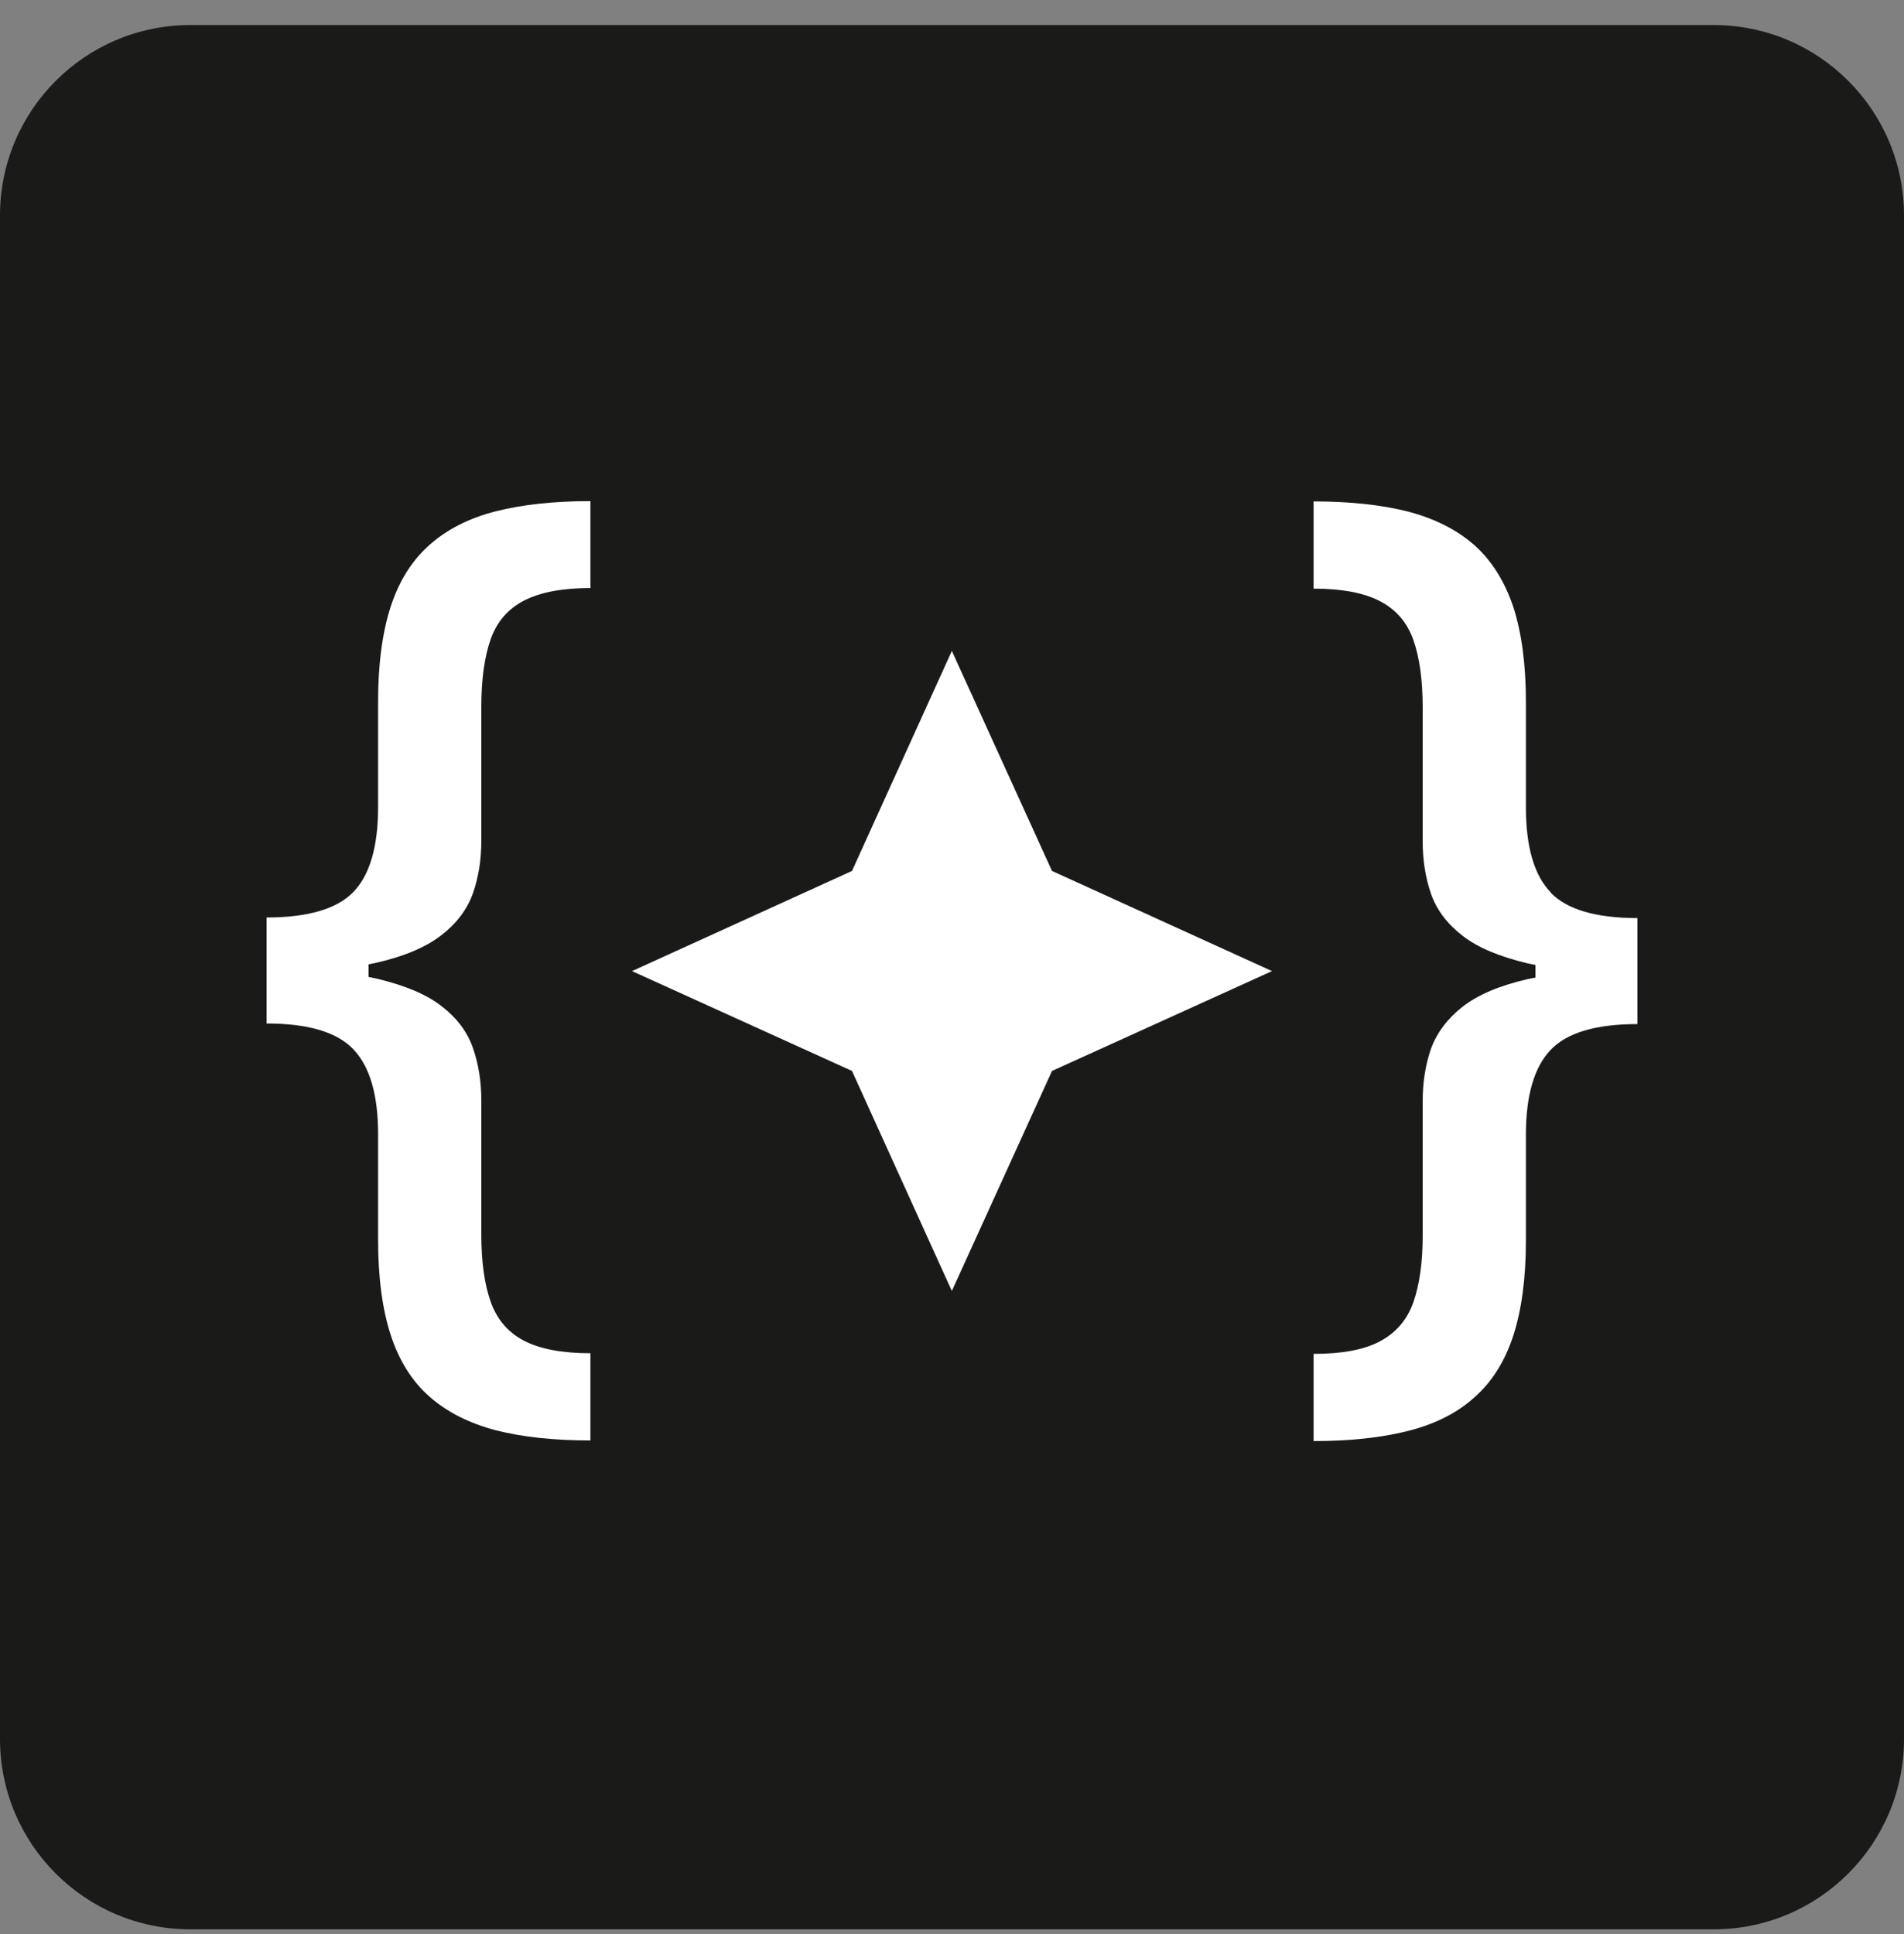
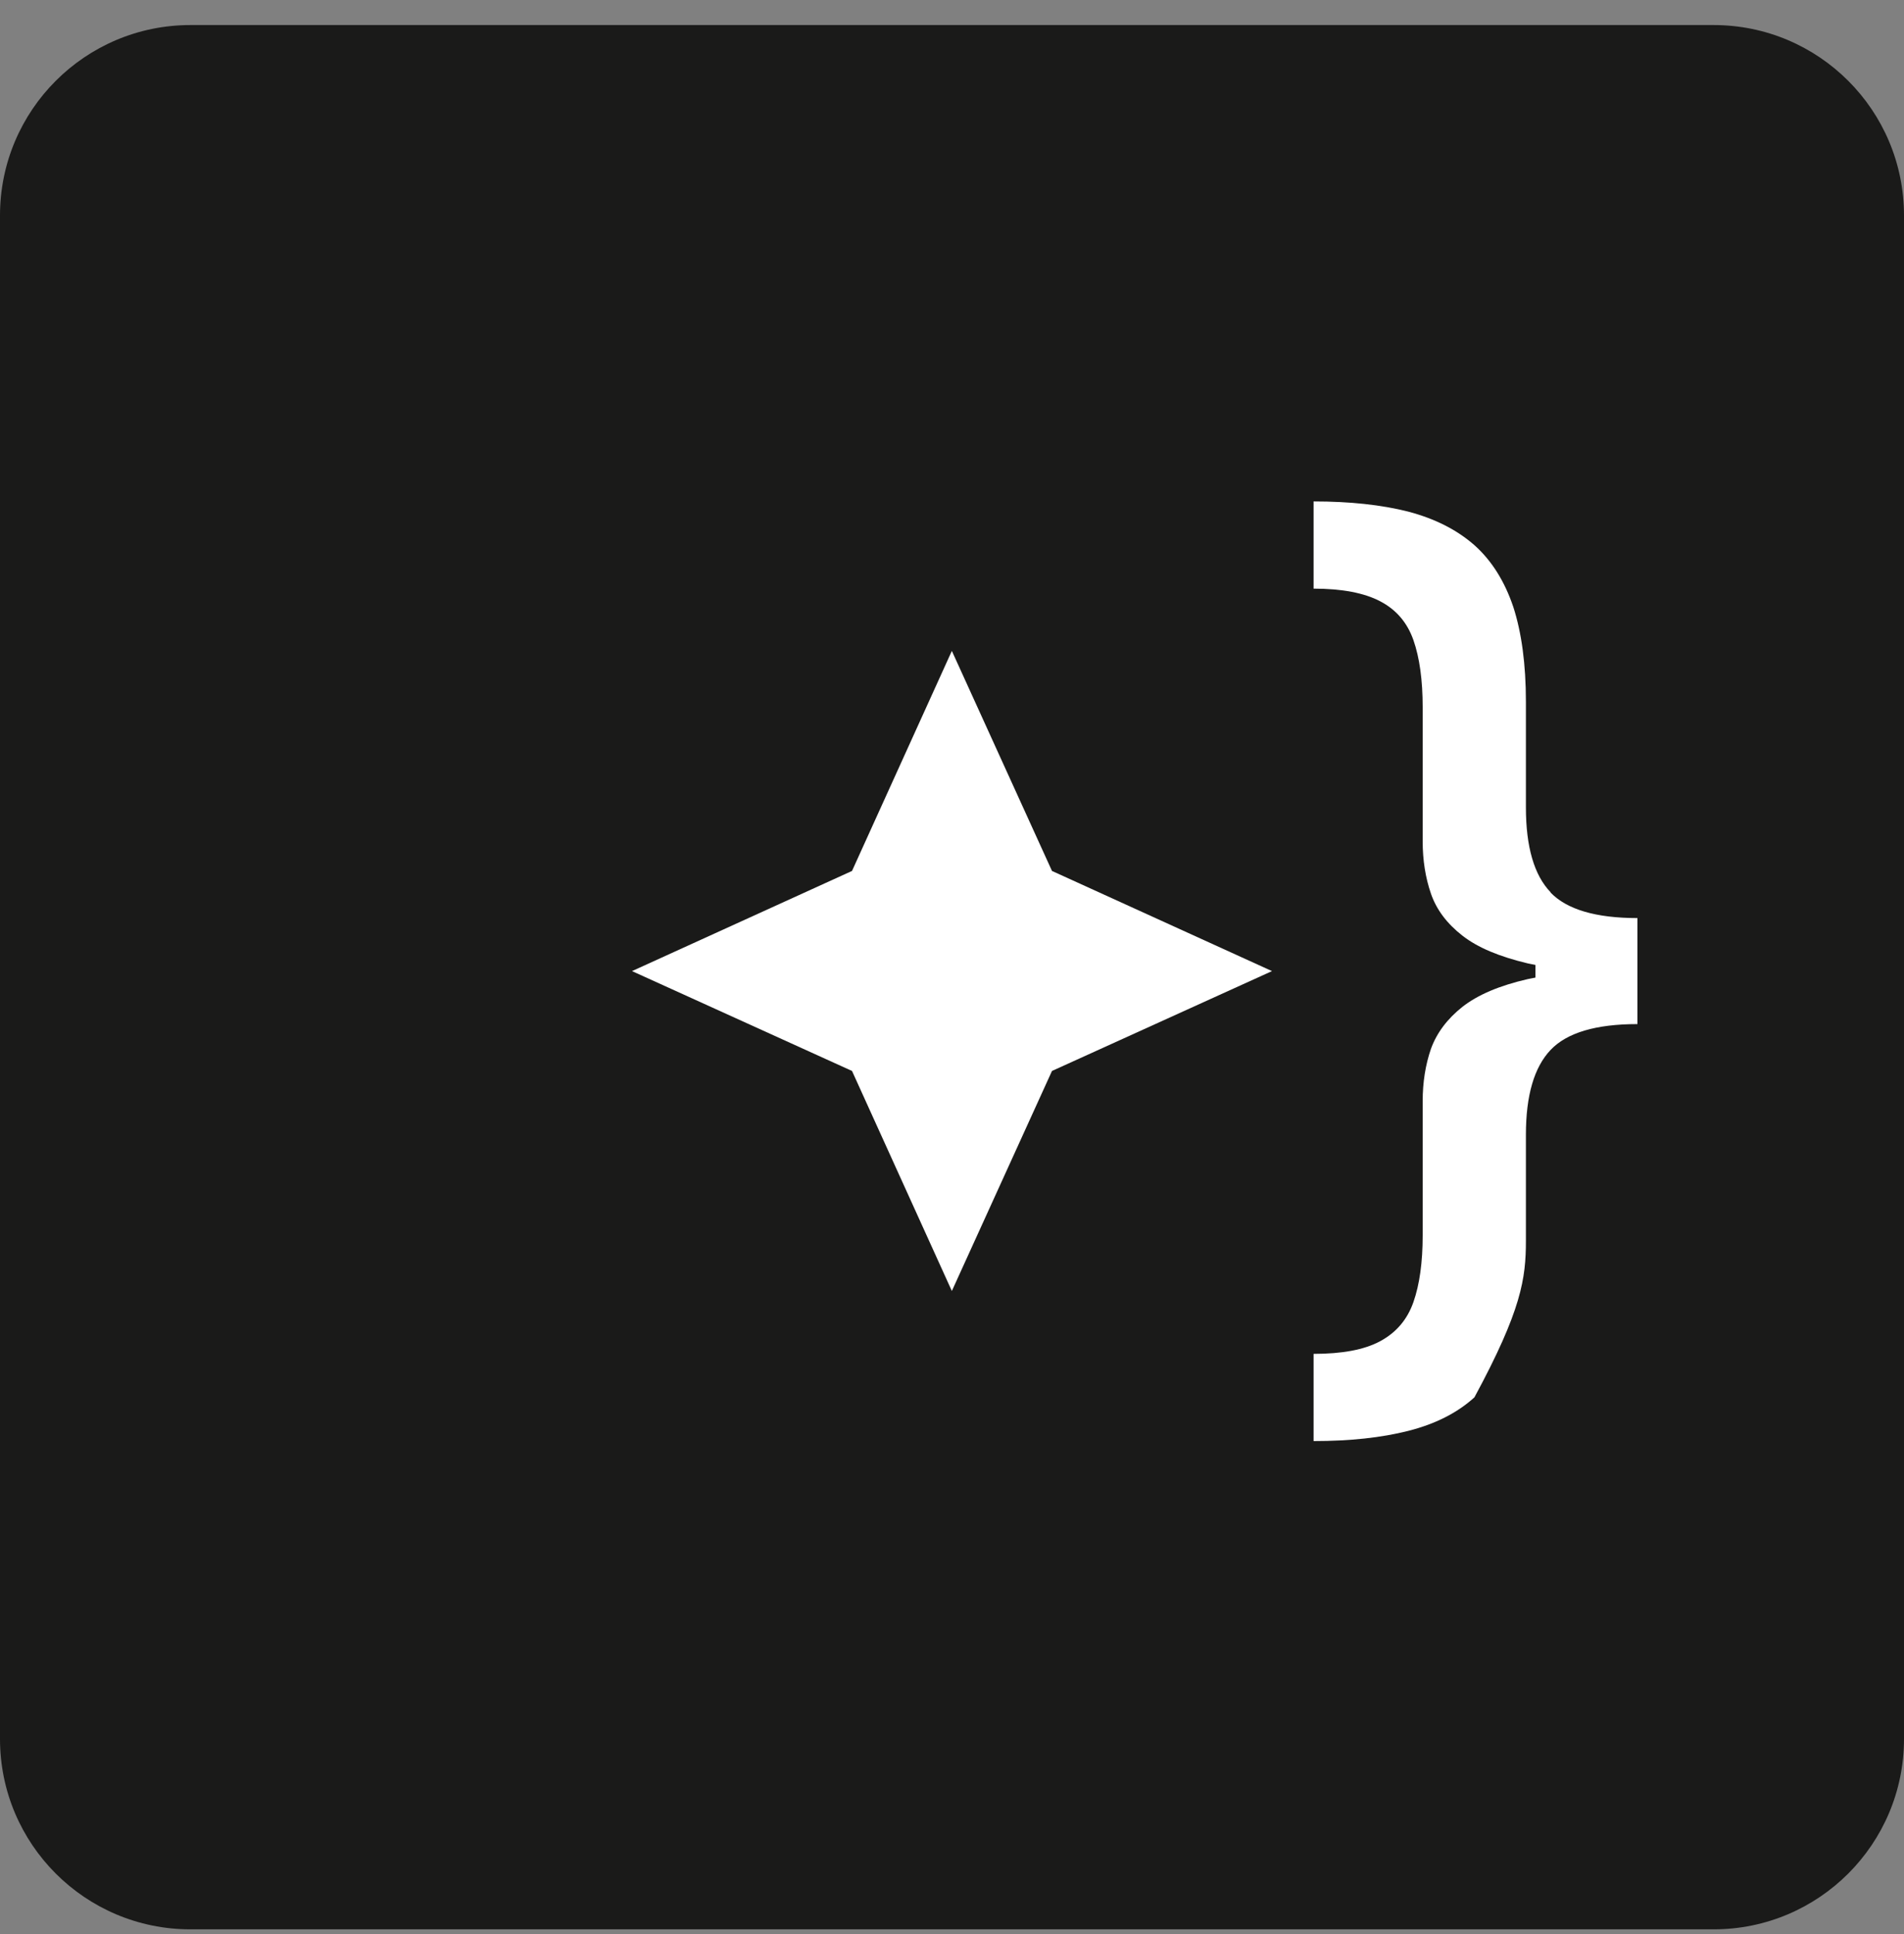
<svg xmlns="http://www.w3.org/2000/svg" fill="none" height="65" viewBox="0 0 64 65" width="64">
  <rect x="0" y="0" width="64" height="65" fill="#808080" stroke="none" />
  <path d="M57.6 0.842H6.4C2.865 0.842 0 3.707 0 7.242V58.442C0 61.977 2.865 64.842 6.4 64.842H57.6C61.135 64.842 64 61.977 64 58.442V7.242C64 3.707 61.135 0.842 57.6 0.842Z" fill="#1A1A19" />
  <g clip-path="url(#clip0_97_501)">
    <path d="M31.995 21.876L28.639 29.271L21.244 32.637L28.639 35.993L31.995 43.388L35.361 35.993L42.756 32.637L35.361 29.271L31.995 21.876Z" fill="white" />
-     <path d="M52.119 29.985C51.57 29.416 51.291 28.463 51.291 27.137V23.585C51.291 22.321 51.145 21.254 50.866 20.395C50.576 19.535 50.141 18.841 49.561 18.323C48.971 17.805 48.235 17.432 47.334 17.194C46.433 16.966 45.377 16.852 44.154 16.852V19.783C45.107 19.783 45.863 19.928 46.392 20.208C46.93 20.488 47.303 20.923 47.51 21.513C47.717 22.104 47.821 22.86 47.821 23.771V28.276C47.821 28.908 47.914 29.499 48.1 30.037C48.287 30.576 48.639 31.042 49.157 31.446C49.675 31.85 50.4 32.15 51.353 32.378C51.435 32.399 51.529 32.409 51.612 32.43V32.855C51.529 32.875 51.435 32.886 51.353 32.906C50.4 33.124 49.675 33.434 49.157 33.838C48.649 34.242 48.297 34.708 48.1 35.247C47.914 35.786 47.821 36.376 47.821 37.008V41.513C47.821 42.425 47.717 43.17 47.51 43.761C47.303 44.351 46.93 44.786 46.392 45.076C45.853 45.366 45.107 45.501 44.154 45.501V48.432C45.377 48.432 46.433 48.318 47.334 48.09C48.235 47.862 48.981 47.489 49.561 46.961C50.151 46.443 50.586 45.749 50.866 44.89C51.145 44.03 51.291 42.963 51.291 41.7V38.137C51.291 36.811 51.57 35.868 52.119 35.288C52.668 34.708 53.642 34.418 55.04 34.418V30.855C53.642 30.855 52.668 30.566 52.119 29.996V29.985Z" fill="white" />
-     <path d="M14.439 18.313C13.849 18.831 13.414 19.525 13.134 20.384C12.854 21.244 12.709 22.311 12.709 23.574V27.127C12.709 28.453 12.43 29.405 11.881 29.975C11.332 30.545 10.358 30.835 8.96 30.835V34.398C10.358 34.398 11.332 34.688 11.881 35.268C12.43 35.848 12.709 36.79 12.709 38.116V41.679C12.709 42.943 12.854 44.01 13.134 44.869C13.414 45.729 13.849 46.423 14.439 46.941C15.029 47.459 15.765 47.831 16.666 48.07C17.567 48.297 18.623 48.411 19.846 48.411V45.48C18.893 45.48 18.137 45.335 17.608 45.056C17.07 44.776 16.697 44.331 16.49 43.74C16.283 43.15 16.179 42.404 16.179 41.493V36.987C16.179 36.355 16.086 35.765 15.899 35.226C15.713 34.688 15.361 34.211 14.843 33.818C14.335 33.414 13.6 33.114 12.647 32.886C12.564 32.865 12.471 32.855 12.388 32.834V32.409C12.471 32.389 12.564 32.378 12.647 32.357C13.6 32.14 14.325 31.829 14.843 31.425C15.351 31.032 15.703 30.566 15.899 30.017C16.086 29.478 16.179 28.888 16.179 28.256V23.75C16.179 22.839 16.283 22.083 16.49 21.492C16.697 20.902 17.07 20.467 17.608 20.188C18.147 19.908 18.893 19.763 19.846 19.763V16.842C18.623 16.842 17.567 16.956 16.666 17.184C15.765 17.412 15.019 17.795 14.439 18.313Z" fill="white" />
+     <path d="M52.119 29.985C51.57 29.416 51.291 28.463 51.291 27.137V23.585C51.291 22.321 51.145 21.254 50.866 20.395C50.576 19.535 50.141 18.841 49.561 18.323C48.971 17.805 48.235 17.432 47.334 17.194C46.433 16.966 45.377 16.852 44.154 16.852V19.783C45.107 19.783 45.863 19.928 46.392 20.208C46.93 20.488 47.303 20.923 47.51 21.513C47.717 22.104 47.821 22.86 47.821 23.771V28.276C47.821 28.908 47.914 29.499 48.1 30.037C48.287 30.576 48.639 31.042 49.157 31.446C49.675 31.85 50.4 32.15 51.353 32.378C51.435 32.399 51.529 32.409 51.612 32.43V32.855C51.529 32.875 51.435 32.886 51.353 32.906C50.4 33.124 49.675 33.434 49.157 33.838C48.649 34.242 48.297 34.708 48.1 35.247C47.914 35.786 47.821 36.376 47.821 37.008V41.513C47.821 42.425 47.717 43.17 47.51 43.761C47.303 44.351 46.93 44.786 46.392 45.076C45.853 45.366 45.107 45.501 44.154 45.501V48.432C45.377 48.432 46.433 48.318 47.334 48.09C48.235 47.862 48.981 47.489 49.561 46.961C51.145 44.03 51.291 42.963 51.291 41.7V38.137C51.291 36.811 51.57 35.868 52.119 35.288C52.668 34.708 53.642 34.418 55.04 34.418V30.855C53.642 30.855 52.668 30.566 52.119 29.996V29.985Z" fill="white" />
  </g>
  <defs>
    <clippath id="clip0_97_501">
      <rect fill="white" height="31.58" transform="translate(8.96 16.842)" width="46.08" />
    </clippath>
  </defs>
</svg>